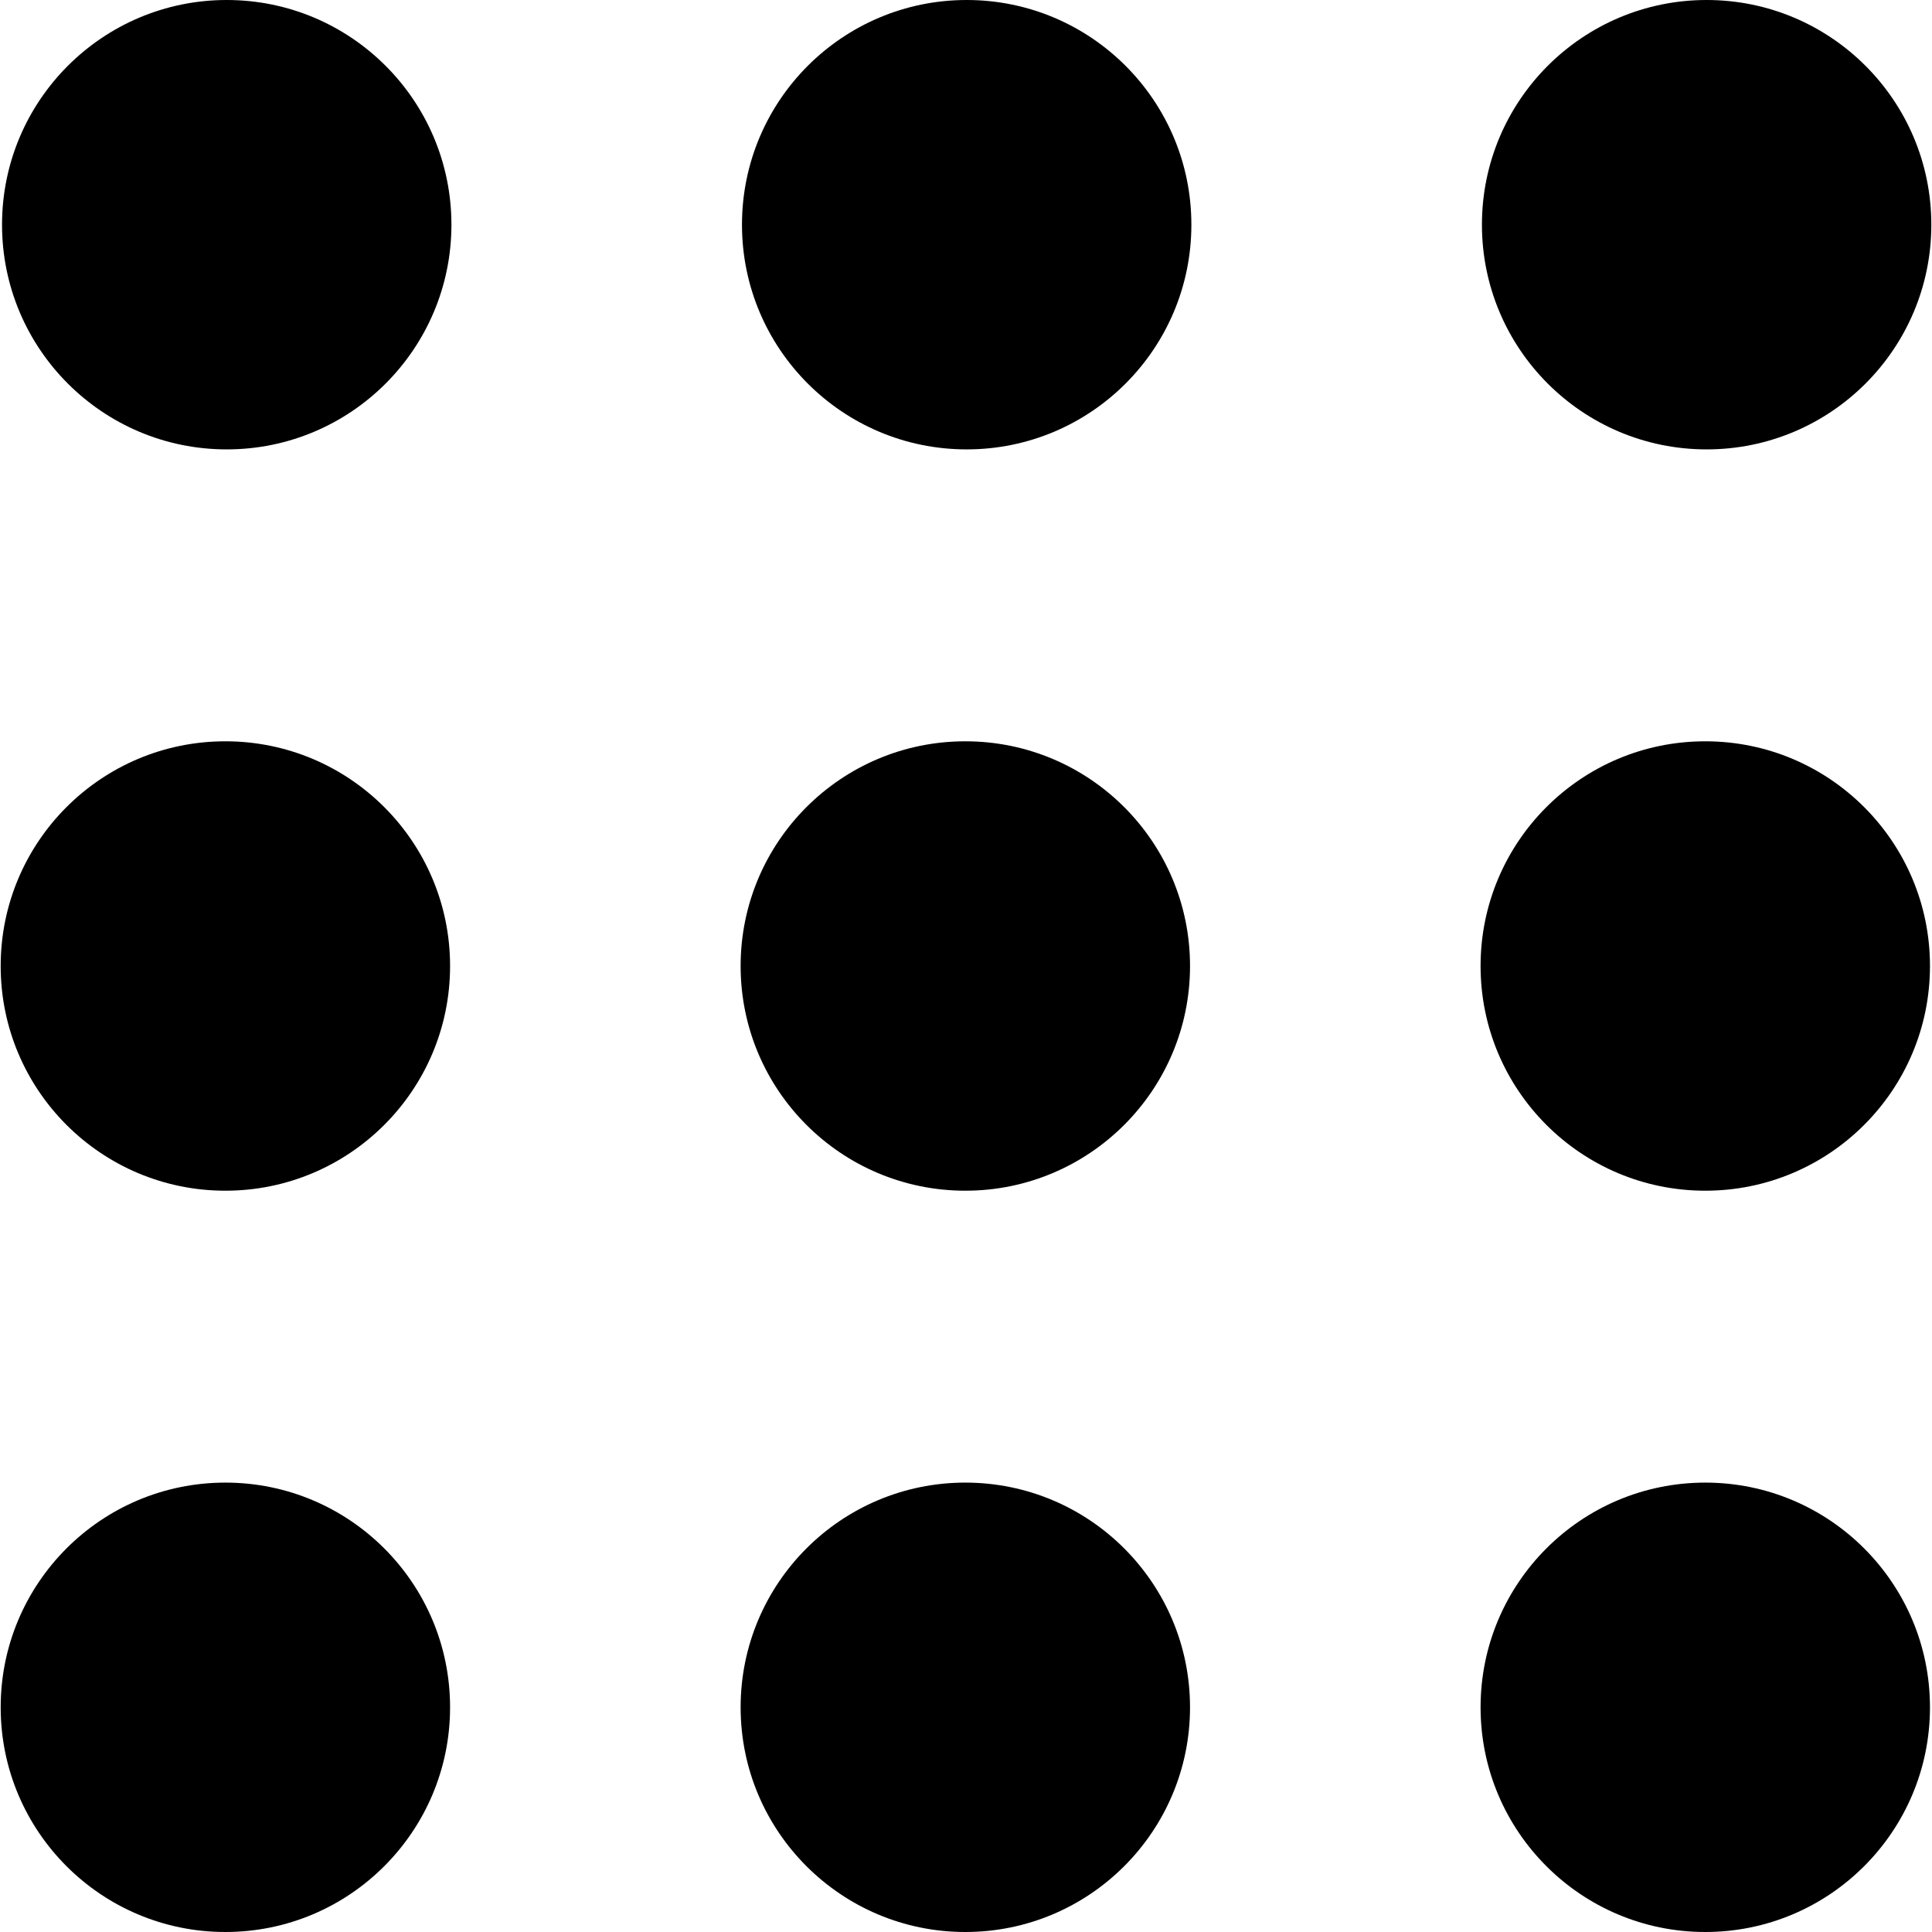
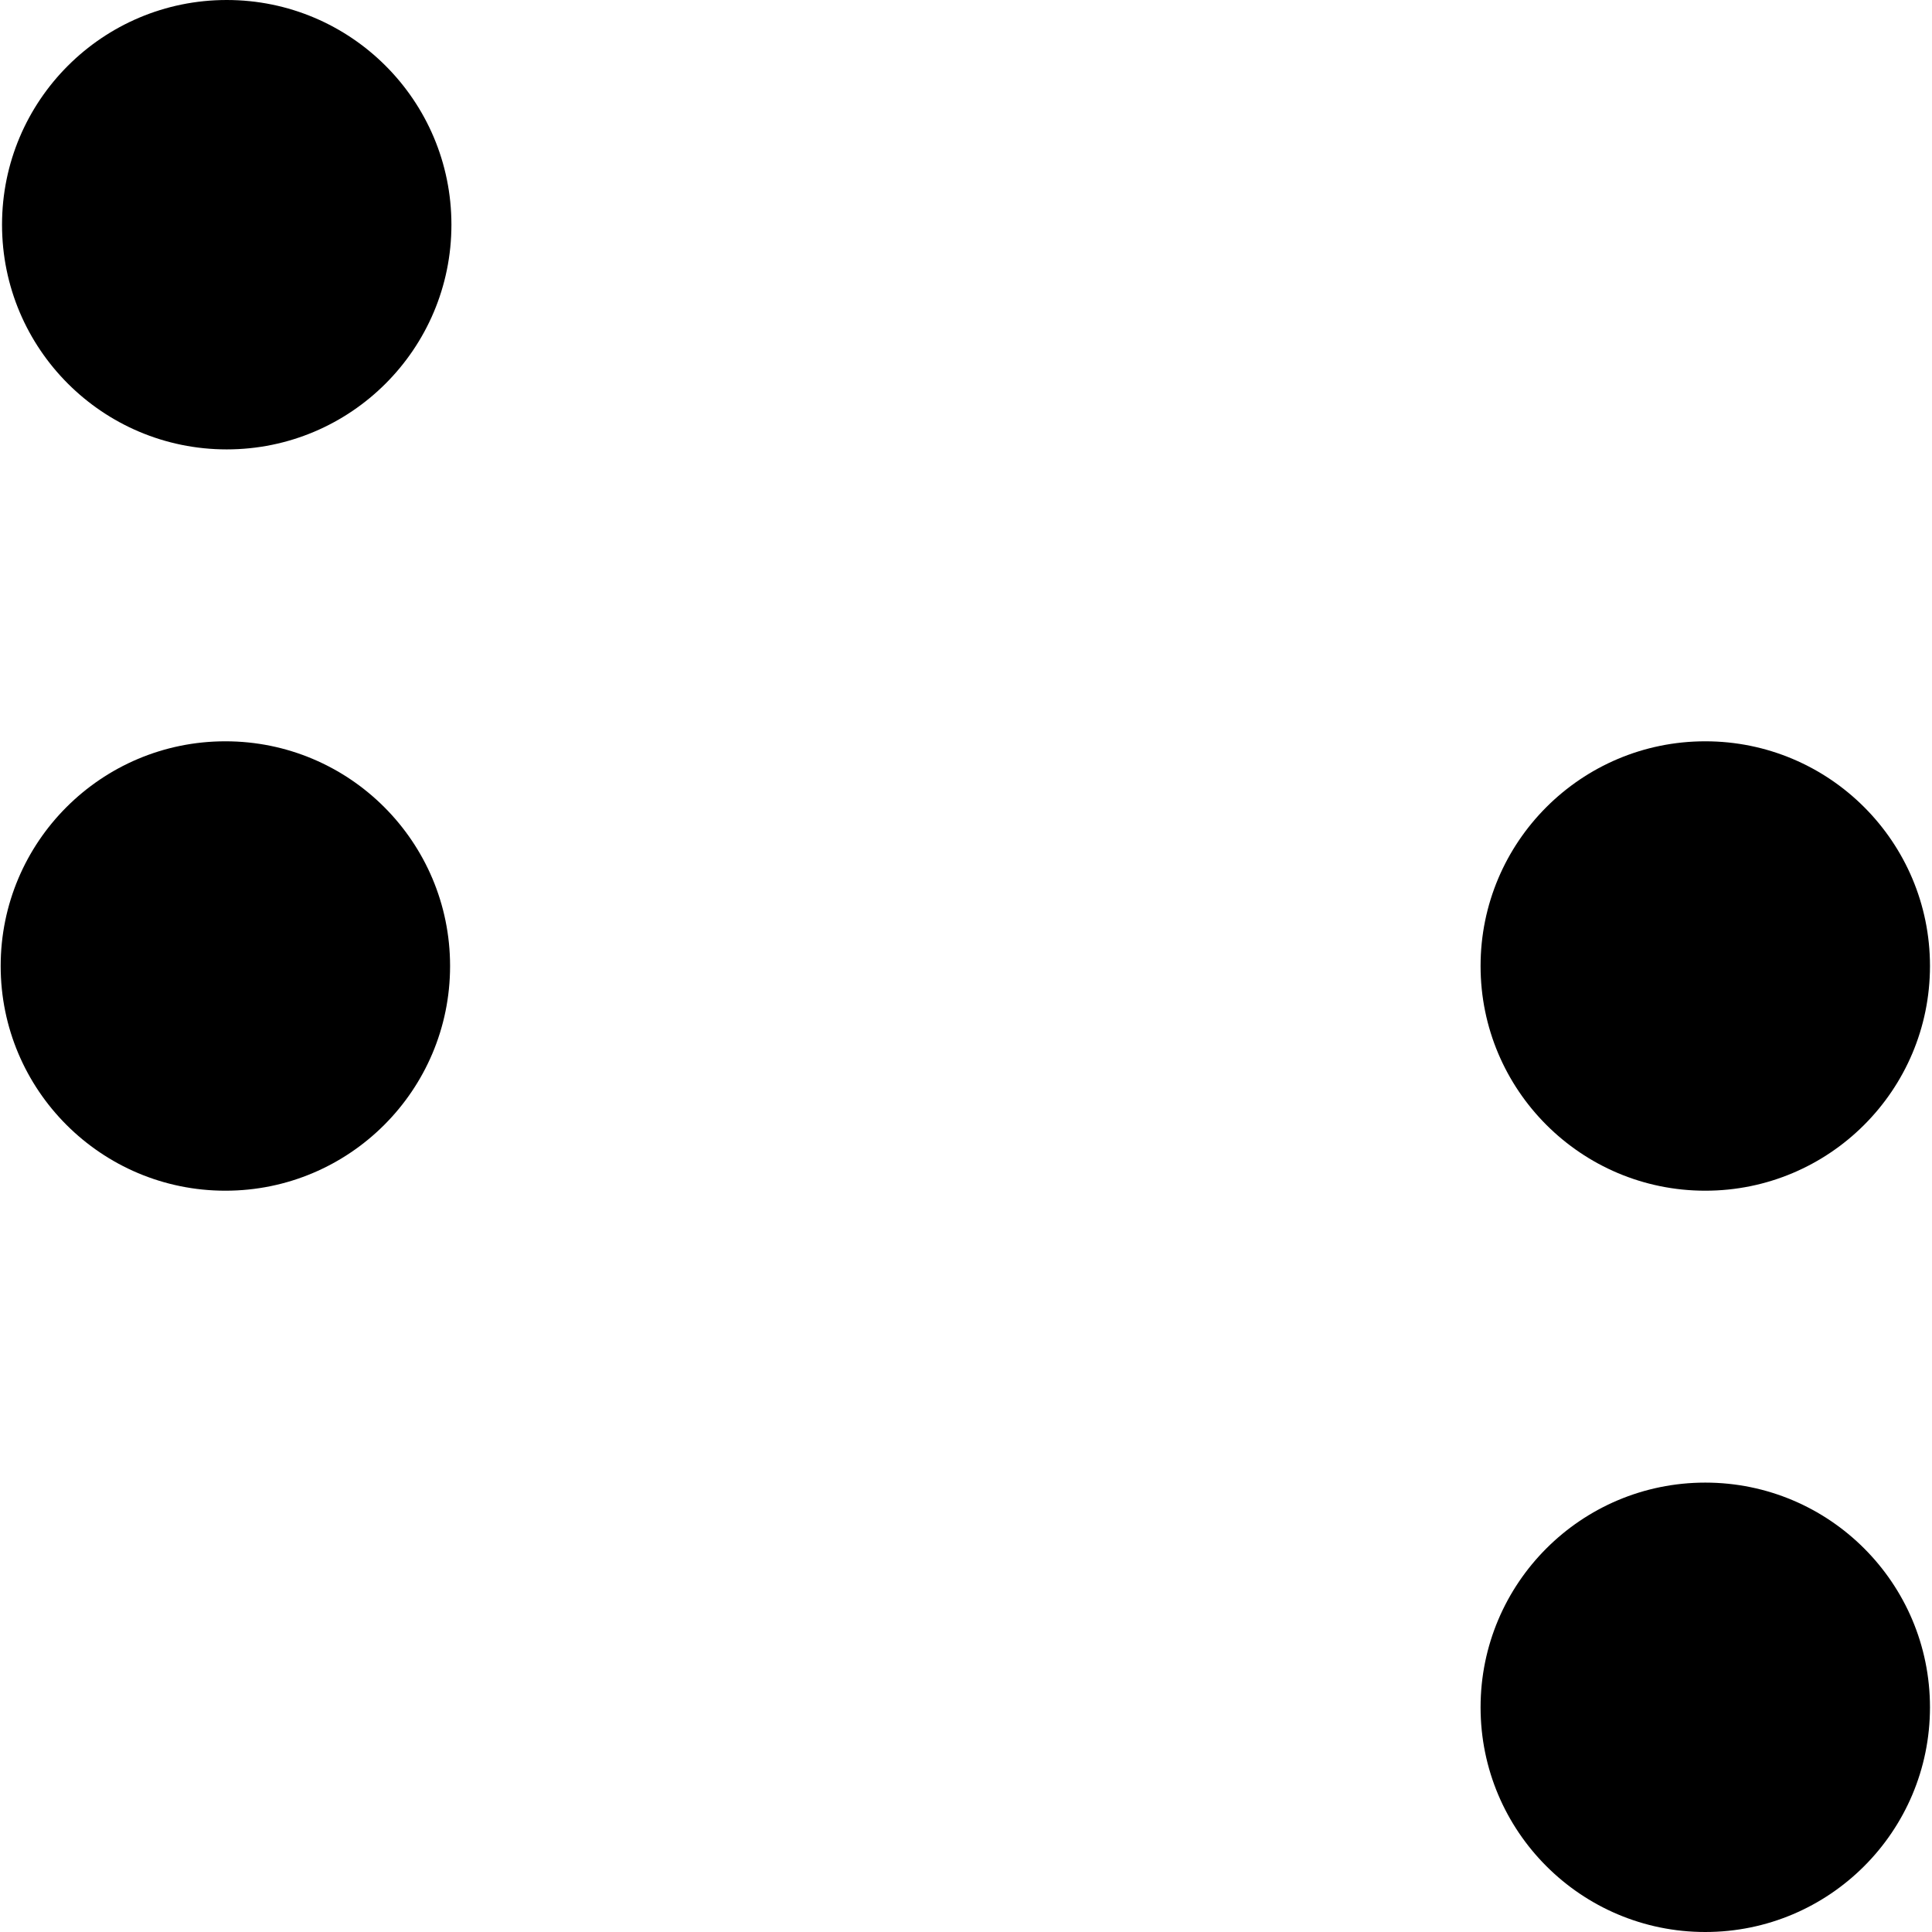
<svg xmlns="http://www.w3.org/2000/svg" version="1.1" id="Layer_1" x="0px" y="0px" viewBox="0 0 458.379 458.379" style="enable-background:new 0 0 458.379 458.379;" xml:space="preserve">
  <g>
    <g>
      <g>
        <circle cx="53.792" cy="53.311" r="53.311" />
-         <circle cx="404.908" cy="53.311" r="53.311" />
-         <circle cx="229.35" cy="53.311" r="53.311" />
        <circle cx="53.472" cy="229.19" r="53.312" />
        <circle cx="404.587" cy="229.19" r="53.312" />
-         <circle cx="229.03" cy="229.19" r="53.312" />
-         <circle cx="53.472" cy="405.068" r="53.311" />
        <circle cx="404.587" cy="405.068" r="53.311" />
-         <circle cx="229.03" cy="405.068" r="53.311" />
      </g>
    </g>
  </g>
  <g>
</g>
  <g>
</g>
  <g>
</g>
  <g>
</g>
  <g>
</g>
  <g>
</g>
  <g>
</g>
  <g>
</g>
  <g>
</g>
  <g>
</g>
  <g>
</g>
  <g>
</g>
  <g>
</g>
  <g>
</g>
  <g>
</g>
</svg>